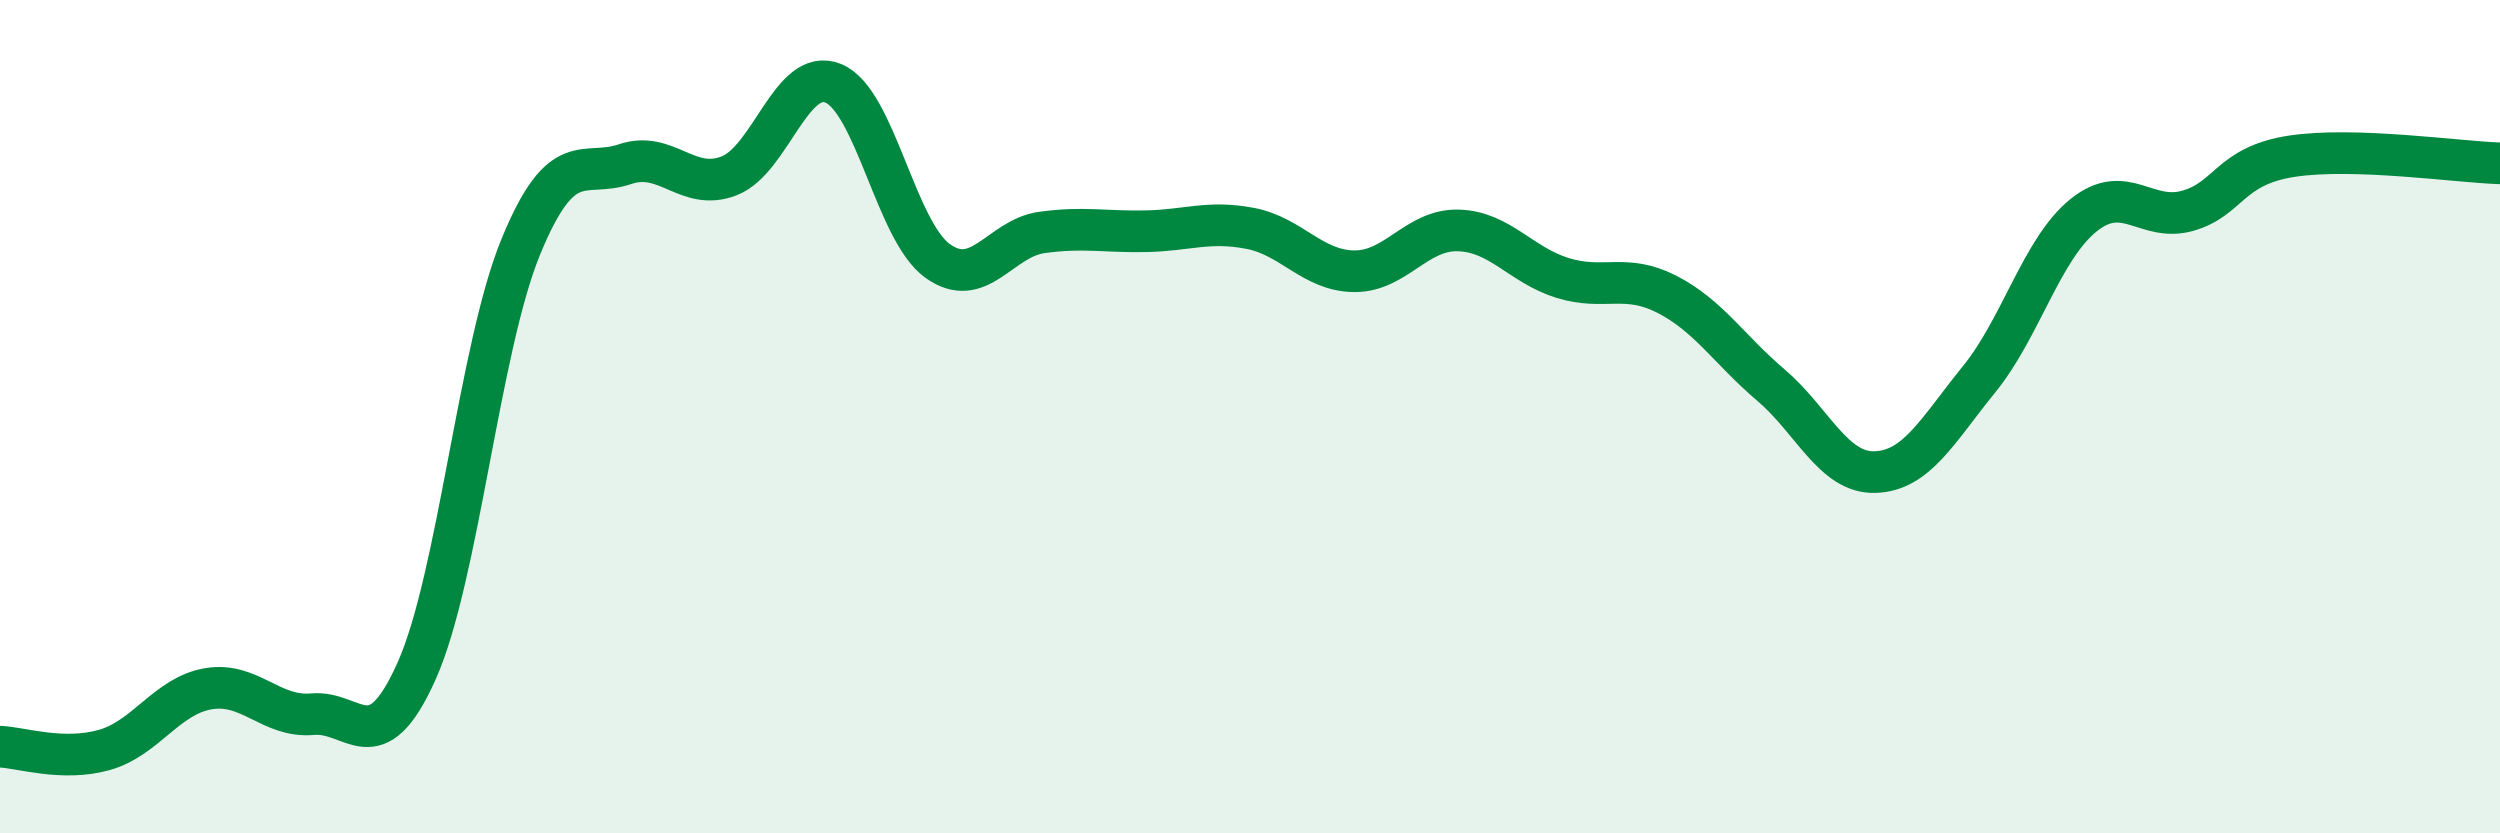
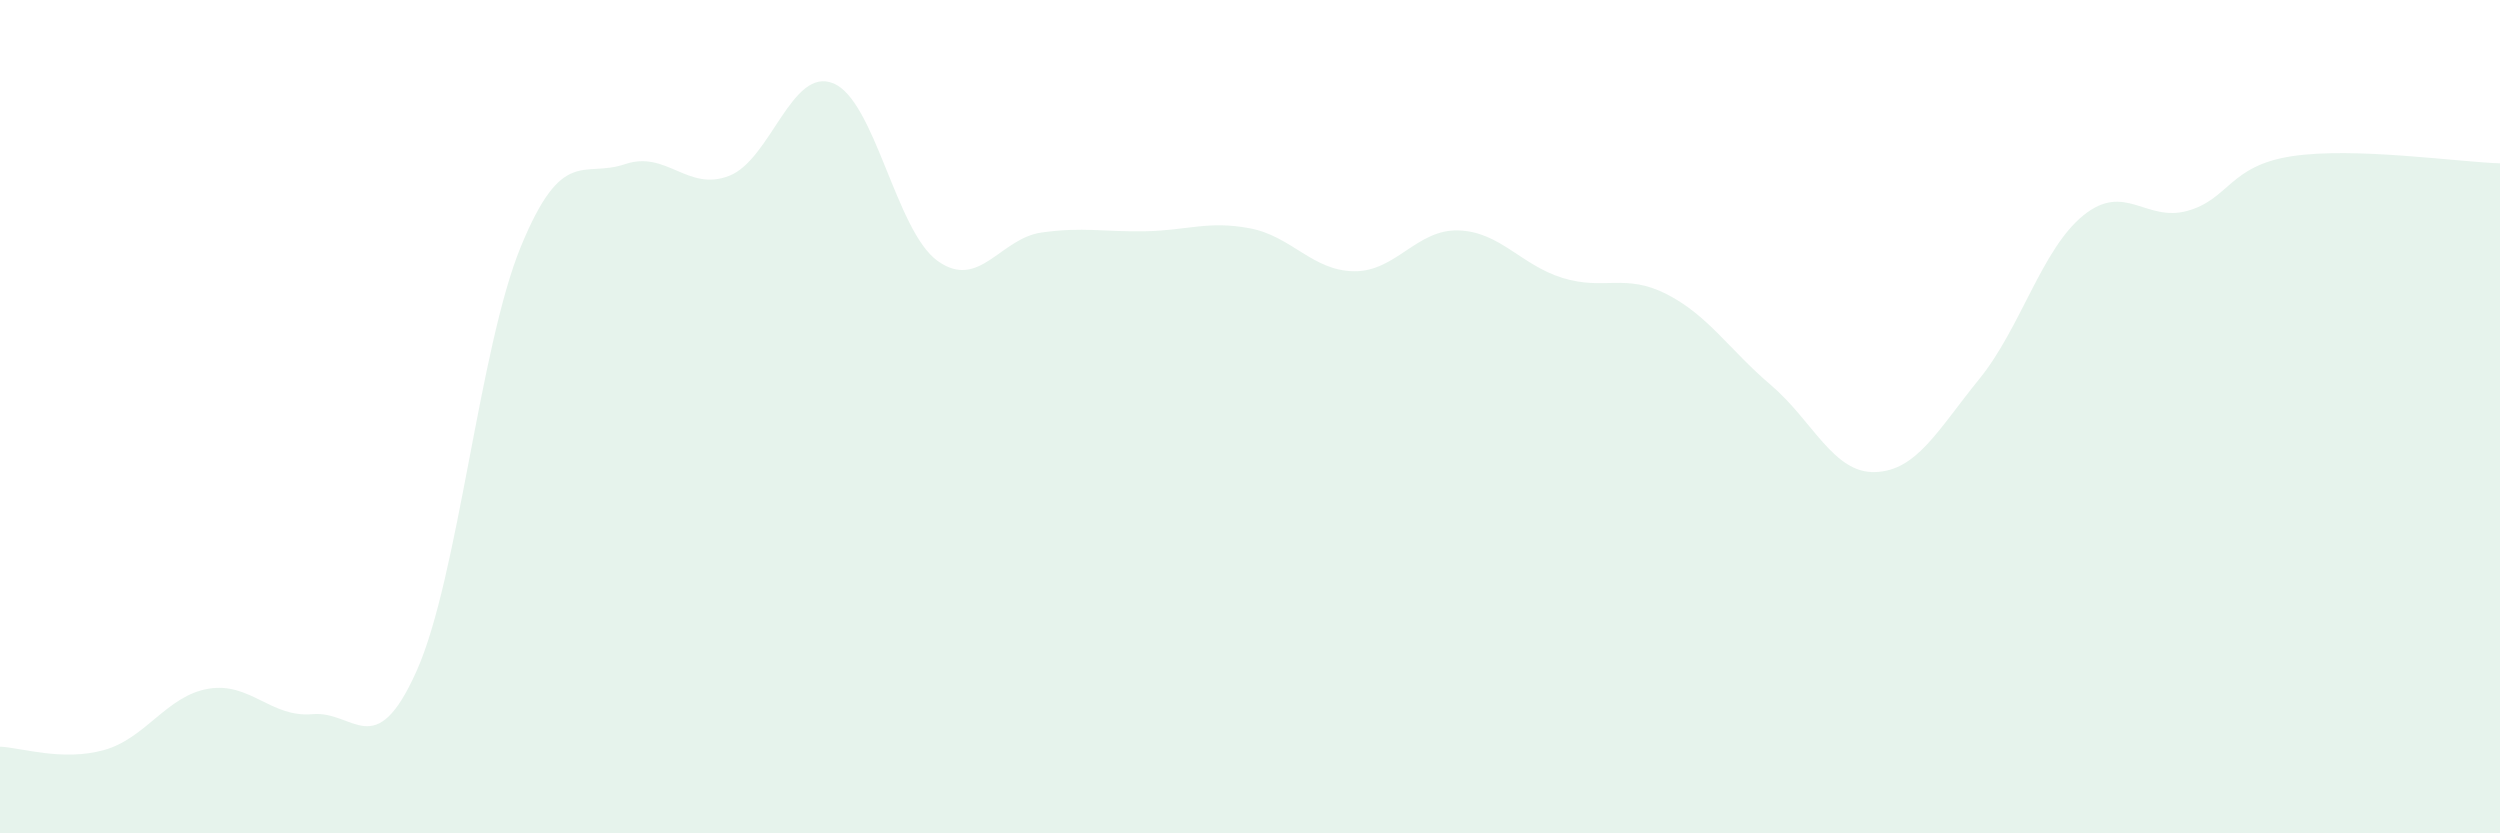
<svg xmlns="http://www.w3.org/2000/svg" width="60" height="20" viewBox="0 0 60 20">
  <path d="M 0,17.92 C 0.5,17.94 1.5,18.28 2.5,18 C 3.5,17.72 4,16.7 5,16.53 C 6,16.36 6.5,17.23 7.5,17.14 C 8.5,17.05 9,18.34 10,16.1 C 11,13.86 11.5,8.35 12.5,5.92 C 13.5,3.49 14,4.28 15,3.94 C 16,3.6 16.5,4.61 17.5,4.22 C 18.5,3.83 19,1.59 20,2 C 21,2.41 21.5,5.54 22.5,6.26 C 23.5,6.98 24,5.72 25,5.58 C 26,5.44 26.5,5.57 27.5,5.55 C 28.5,5.53 29,5.29 30,5.48 C 31,5.67 31.5,6.5 32.5,6.51 C 33.5,6.52 34,5.5 35,5.53 C 36,5.56 36.5,6.36 37.5,6.67 C 38.5,6.98 39,6.55 40,7.06 C 41,7.57 41.5,8.39 42.5,9.24 C 43.5,10.09 44,11.36 45,11.33 C 46,11.3 46.5,10.33 47.5,9.1 C 48.5,7.87 49,5.98 50,5.17 C 51,4.36 51.5,5.34 52.5,5.06 C 53.5,4.78 53.5,3.98 55,3.75 C 56.5,3.52 59,3.89 60,3.92L60 20L0 20Z" fill="#008740" opacity="0.1" stroke-linecap="round" stroke-linejoin="round" />
-   <path d="M 0,17.92 C 0.5,17.94 1.5,18.28 2.5,18 C 3.5,17.72 4,16.7 5,16.53 C 6,16.36 6.5,17.23 7.5,17.14 C 8.5,17.05 9,18.34 10,16.1 C 11,13.86 11.5,8.35 12.5,5.92 C 13.5,3.49 14,4.28 15,3.94 C 16,3.6 16.5,4.61 17.5,4.22 C 18.5,3.83 19,1.59 20,2 C 21,2.41 21.5,5.54 22.5,6.26 C 23.5,6.98 24,5.72 25,5.58 C 26,5.44 26.5,5.57 27.5,5.55 C 28.5,5.53 29,5.29 30,5.48 C 31,5.67 31.5,6.5 32.5,6.51 C 33.5,6.52 34,5.5 35,5.53 C 36,5.56 36.5,6.36 37.5,6.67 C 38.5,6.98 39,6.55 40,7.06 C 41,7.57 41.5,8.39 42.5,9.24 C 43.5,10.09 44,11.36 45,11.33 C 46,11.3 46.5,10.33 47.5,9.1 C 48.5,7.87 49,5.98 50,5.17 C 51,4.36 51.5,5.34 52.5,5.06 C 53.5,4.78 53.5,3.98 55,3.75 C 56.5,3.52 59,3.89 60,3.92" stroke="#008740" stroke-width="1" fill="none" stroke-linecap="round" stroke-linejoin="round" />
</svg>